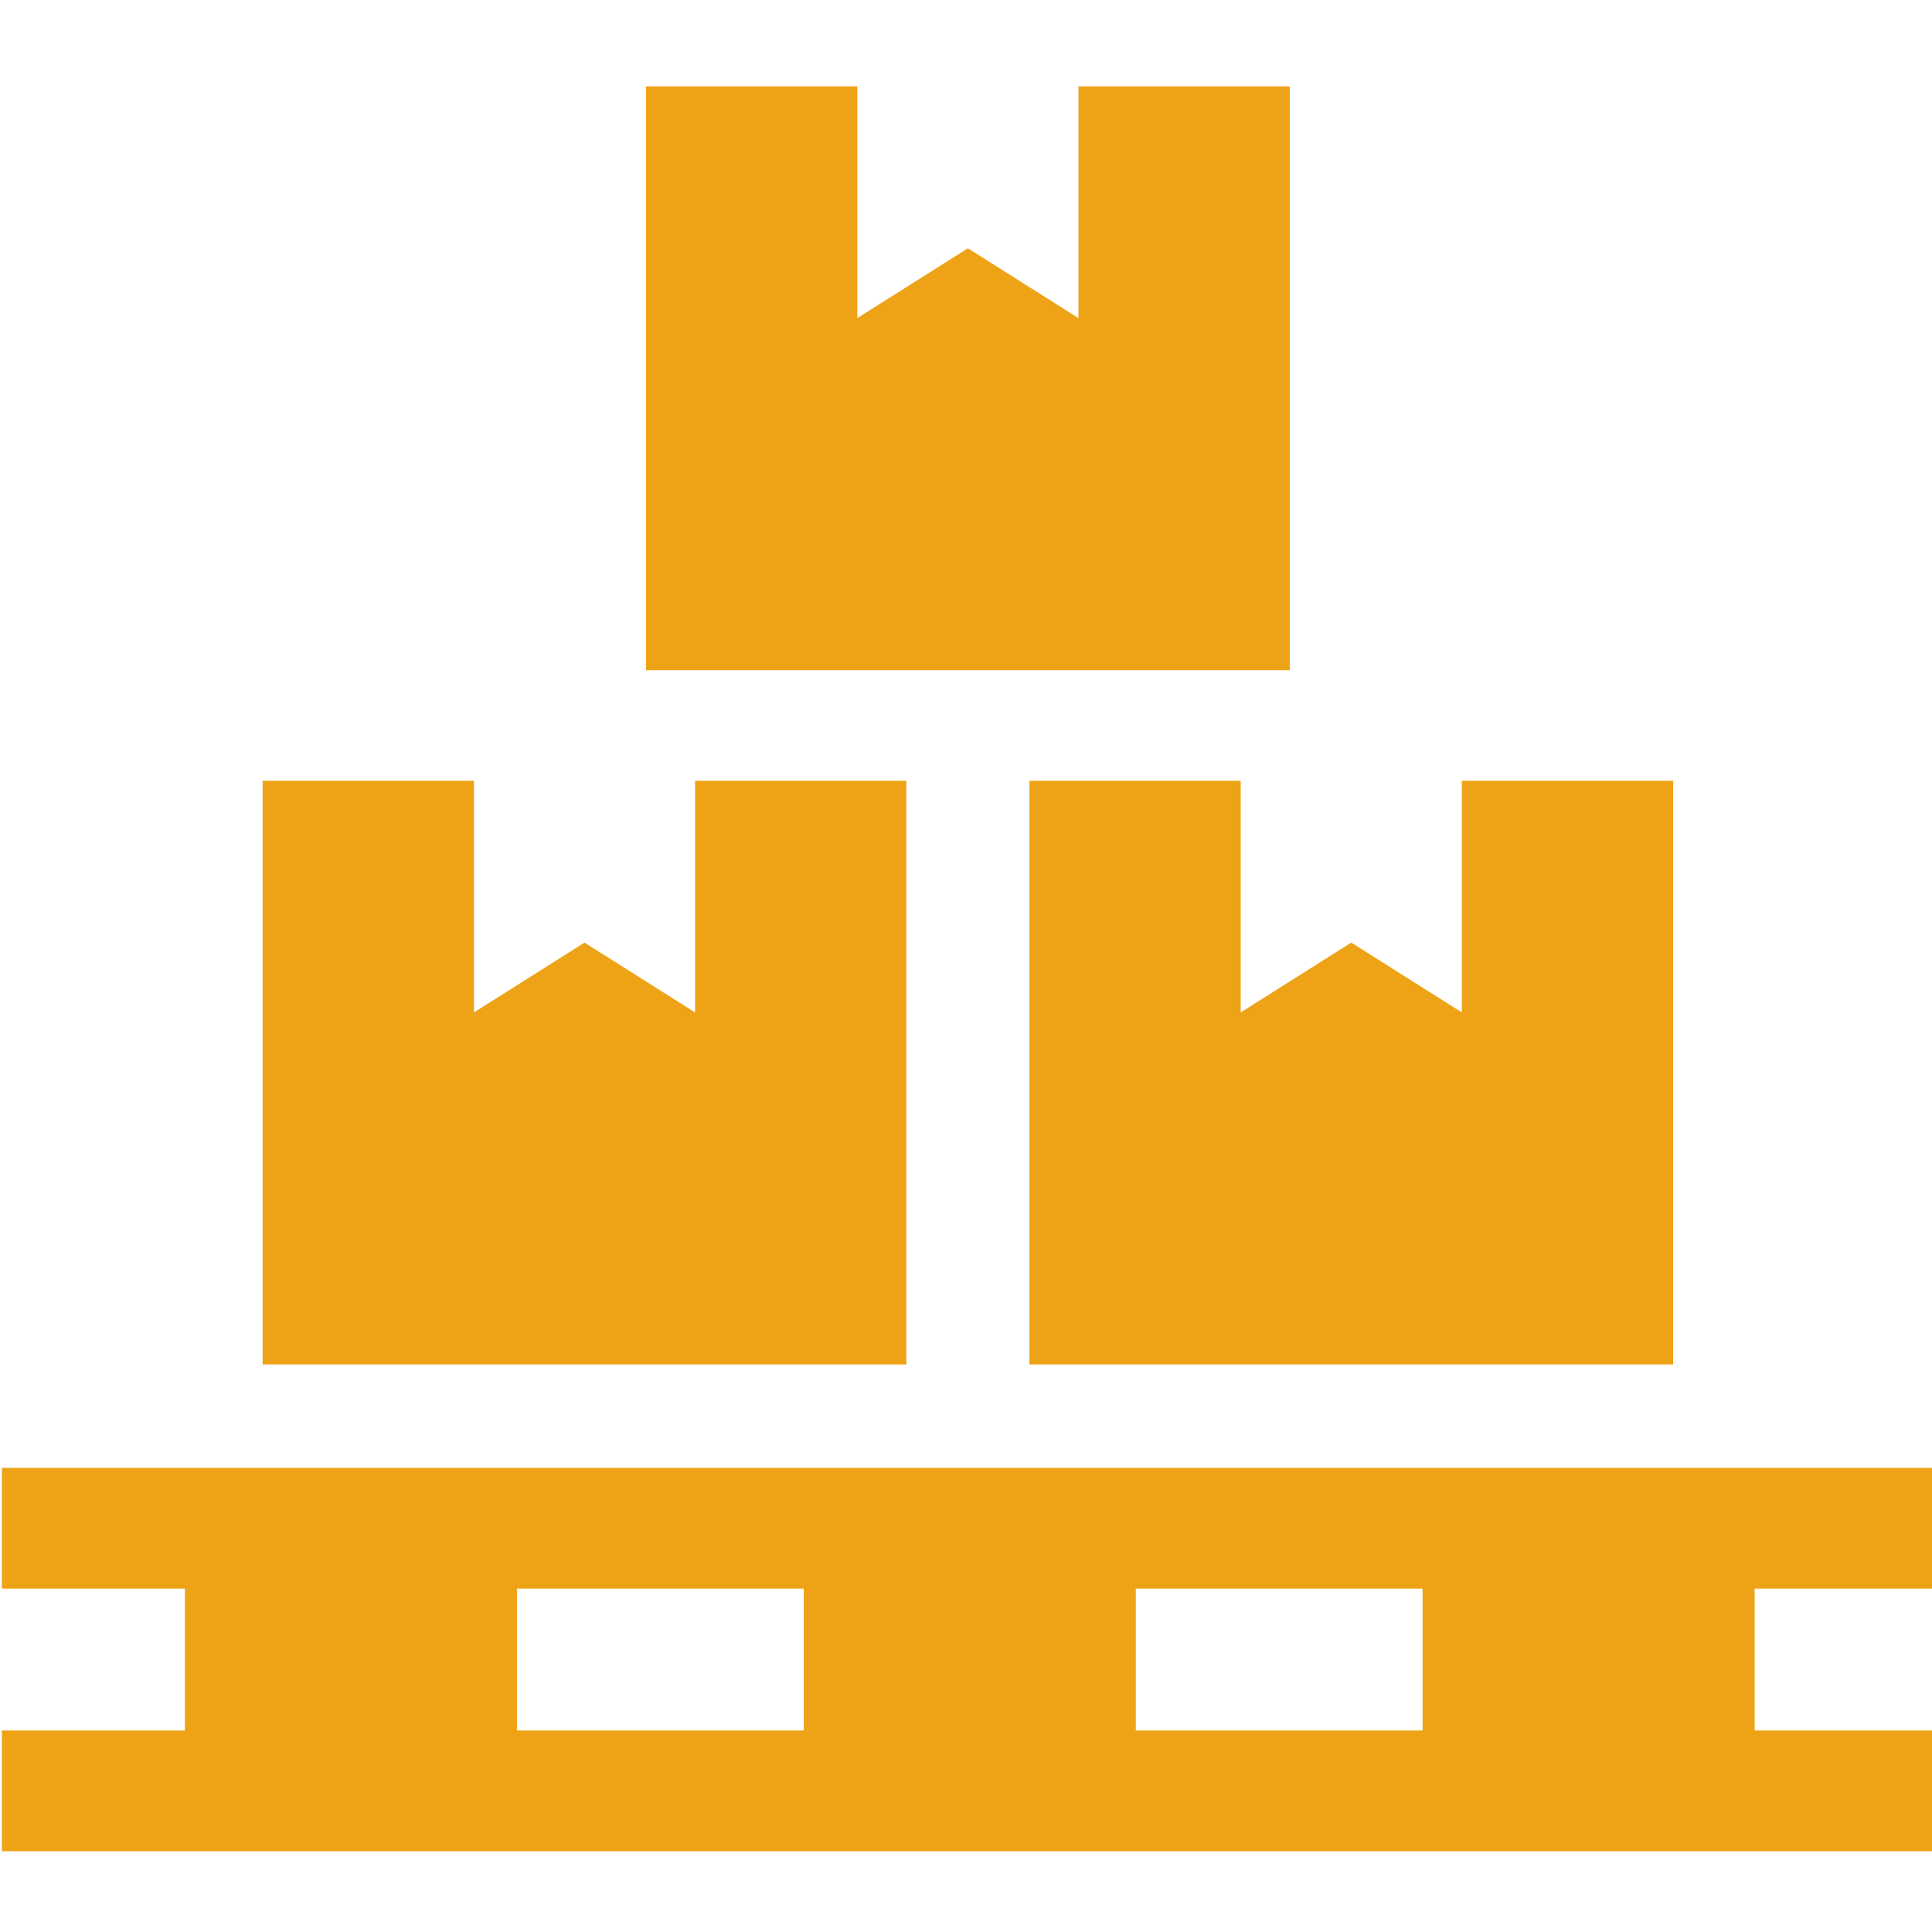
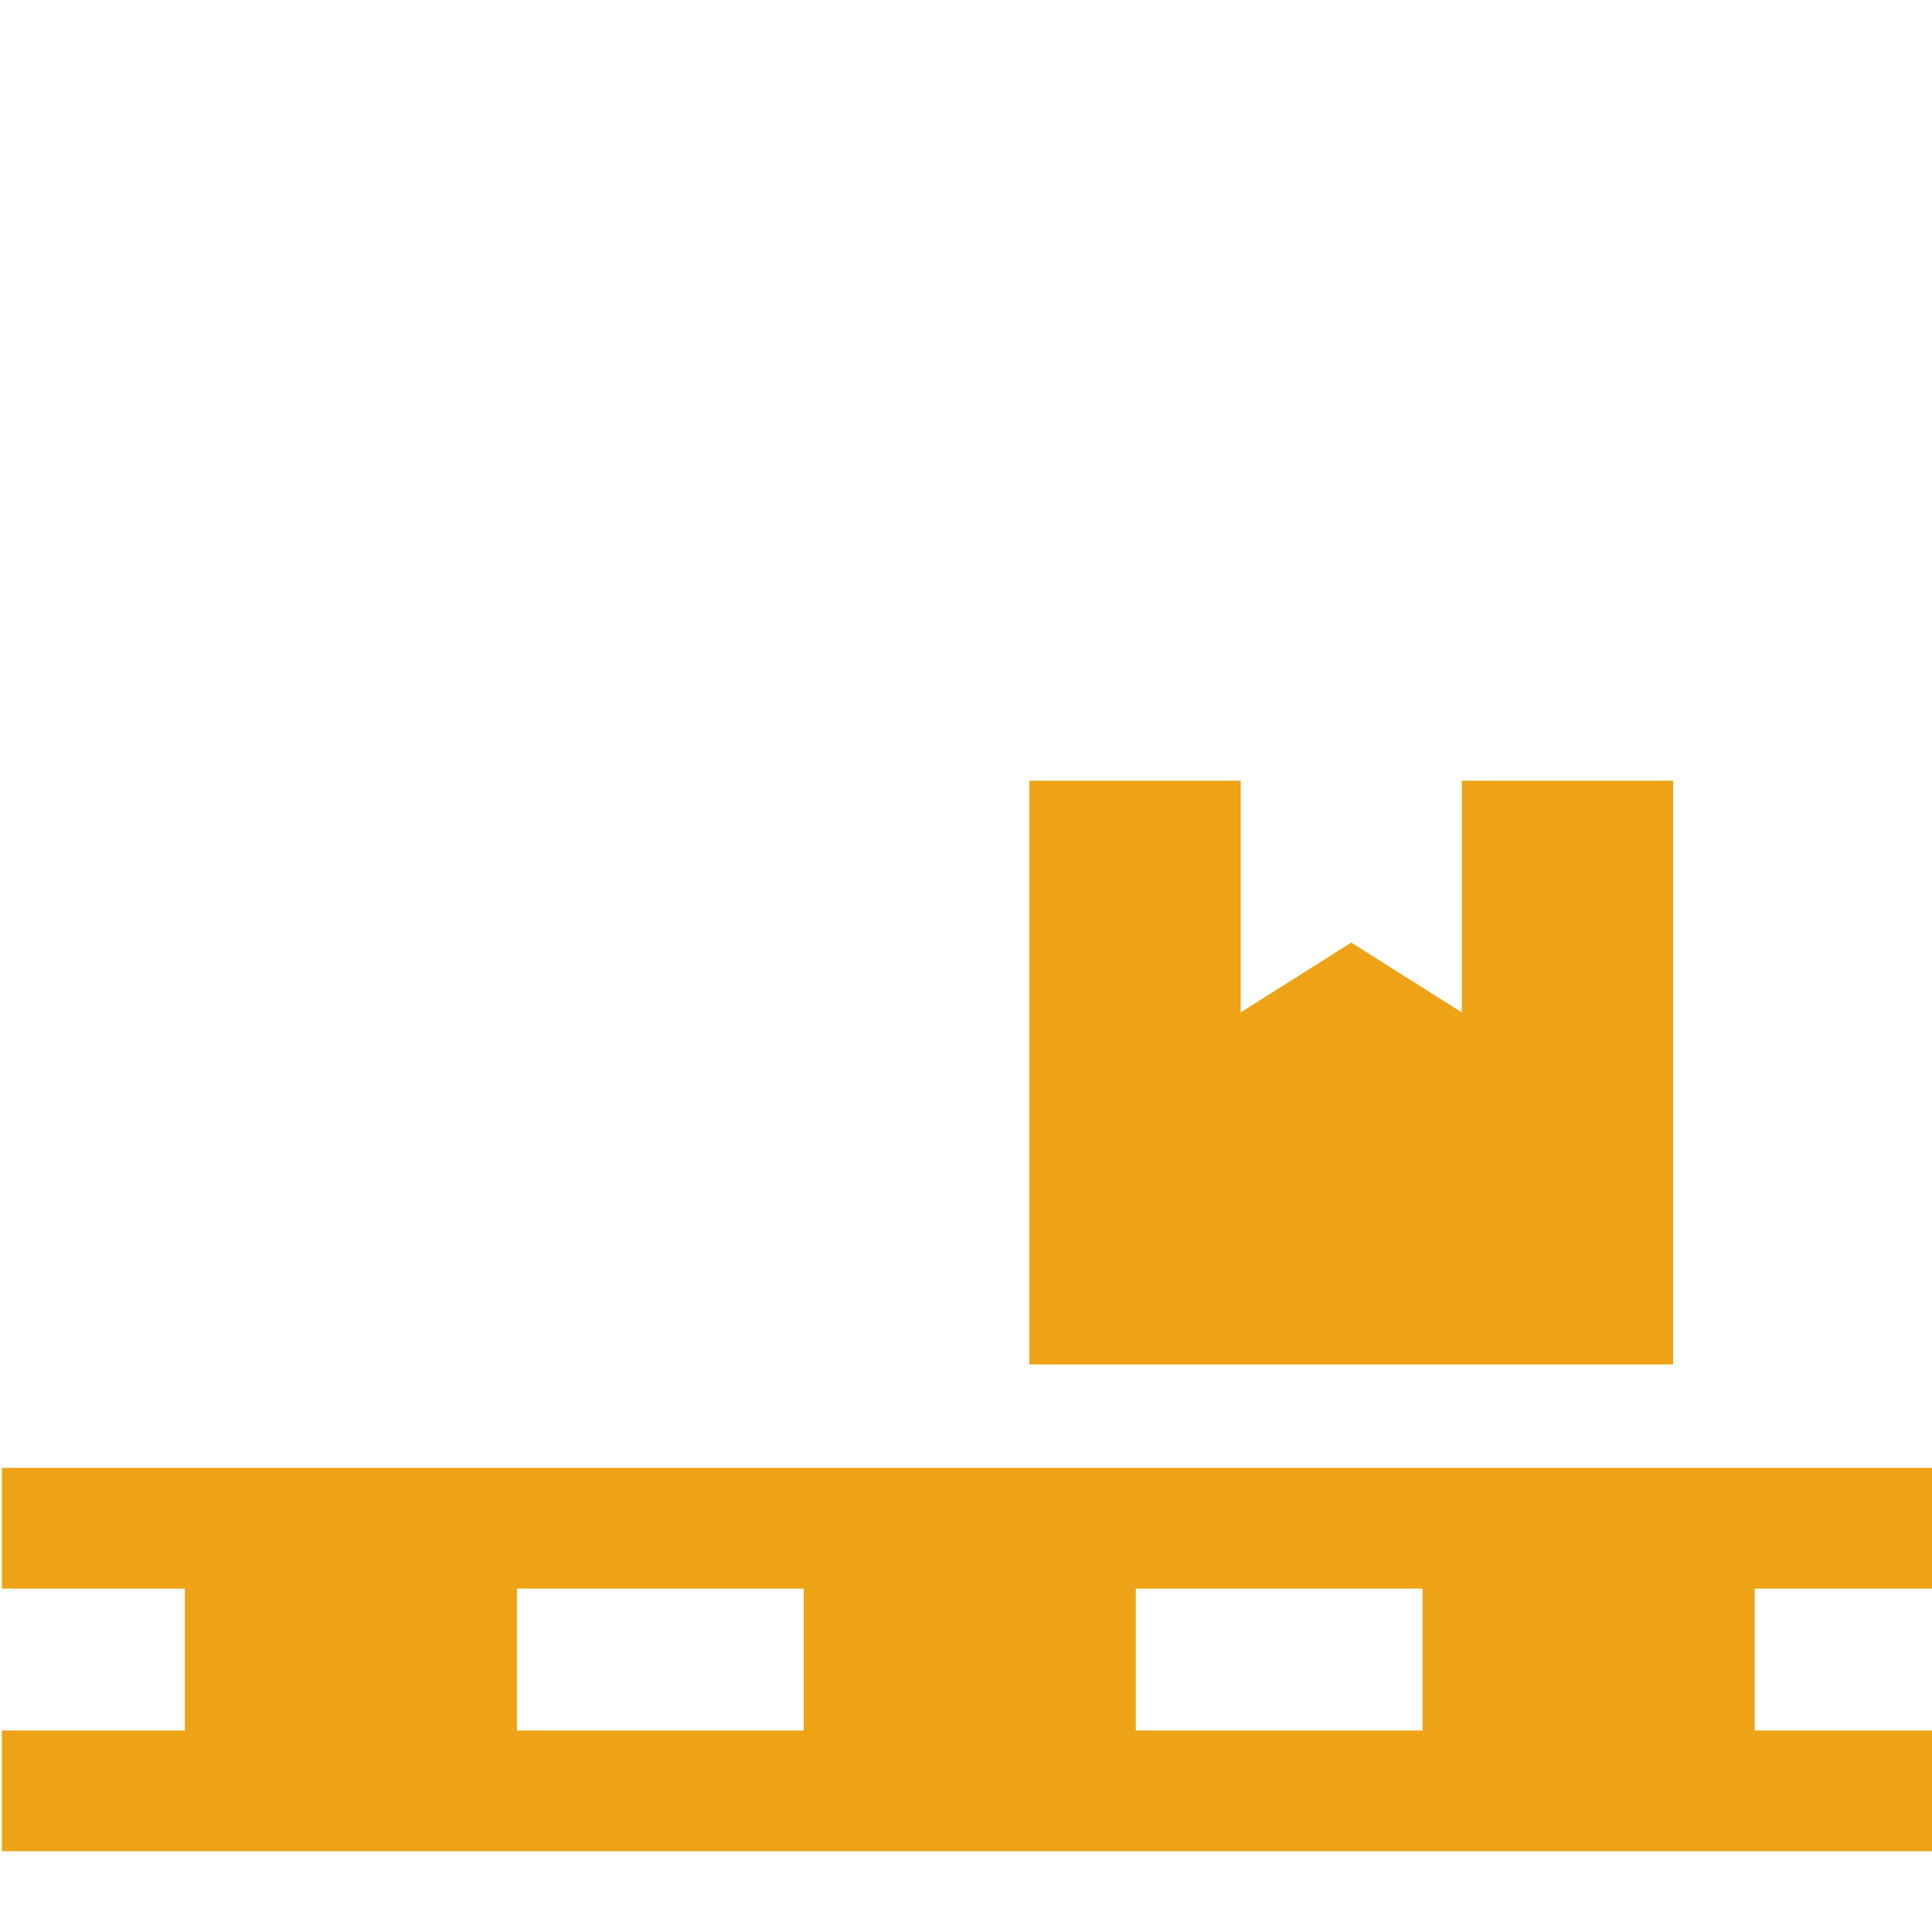
<svg xmlns="http://www.w3.org/2000/svg" version="1.1" id="_x32_" x="0px" y="0px" width="512px" height="512px" viewBox="0 0 512 512" style="enable-background:new 0 0 512 512;" xml:space="preserve">
  <style type="text/css">
	.st0{fill:#EEA317;}
</style>
  <g>
-     <path class="st0" d="M512.5,421v-32H0.5v32H49v37.6H0.5v32h512v-32H465V421H512.5z M137,421h76v37.6h-76V421z M377,458.6h-76V421   h76V458.6z" />
-     <polygon class="st0" points="240.2,206.9 184.2,206.9 184.2,268.3 154.9,249.8 125.6,268.3 125.6,206.9 69.6,206.9 69.6,361.6    240.2,361.6  " />
+     <path class="st0" d="M512.5,421v-32H0.5v32H49v37.6H0.5v32h512v-32H465V421H512.5z M137,421h76v37.6h-76V421z M377,458.6h-76V421   h76V458.6" />
    <polygon class="st0" points="328.8,206.9 272.8,206.9 272.8,361.6 443.4,361.6 443.4,206.9 387.4,206.9 387.4,268.3 358.1,249.8    328.8,268.3  " />
-     <polygon class="st0" points="341.8,22.9 285.8,22.9 285.8,84.3 256.5,65.8 227.2,84.3 227.2,22.9 171.2,22.9 171.2,177.6    341.8,177.6  " />
  </g>
</svg>